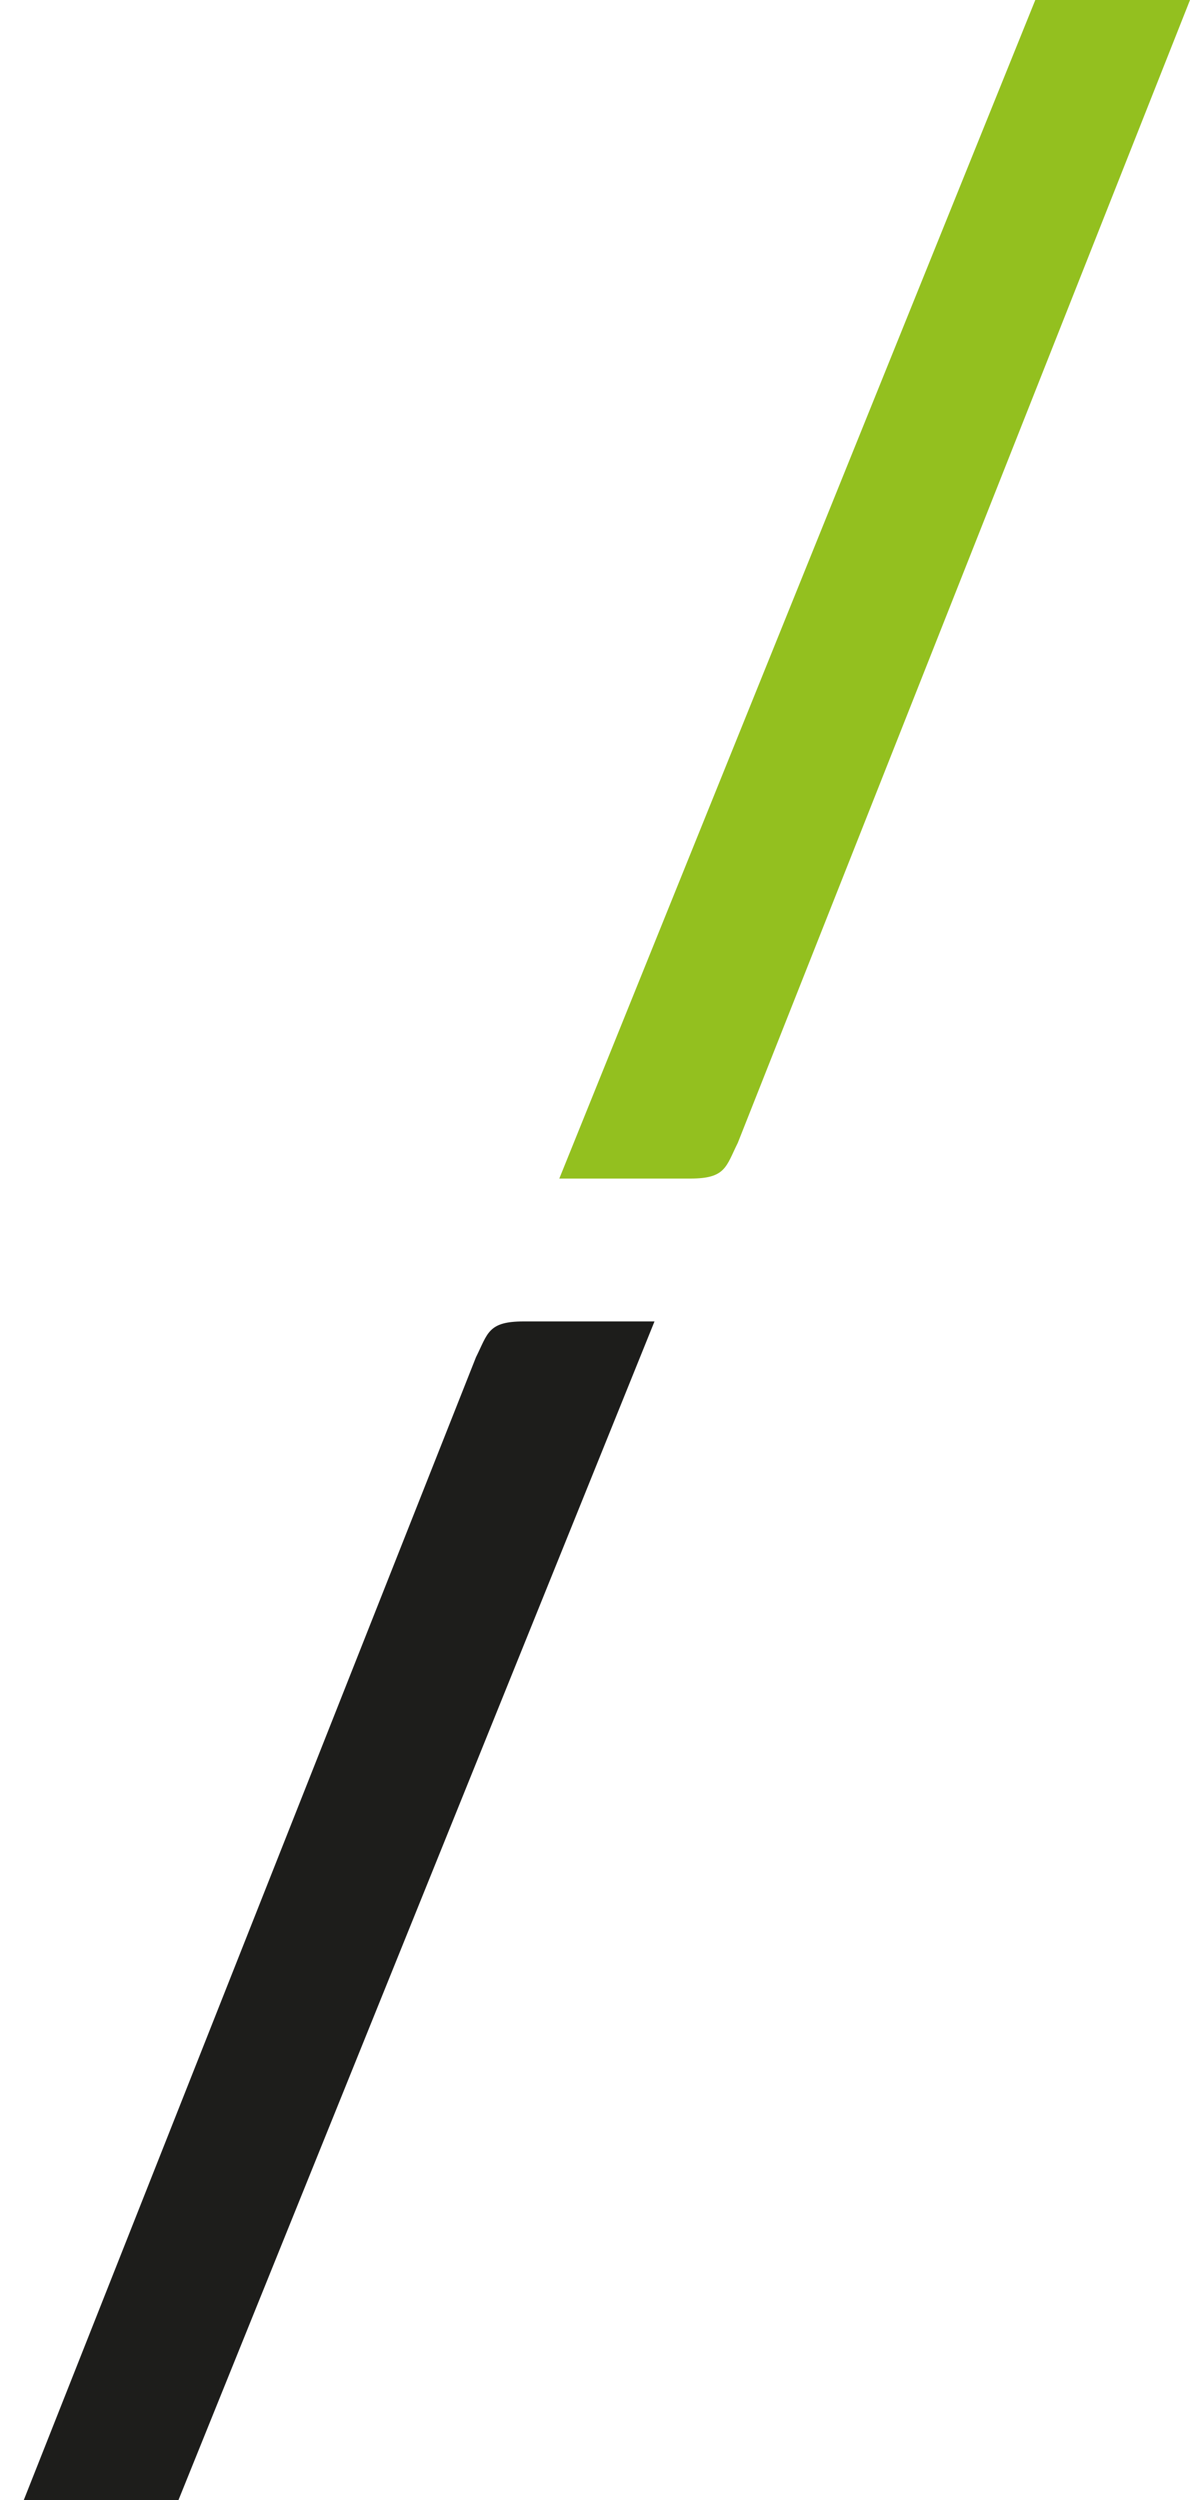
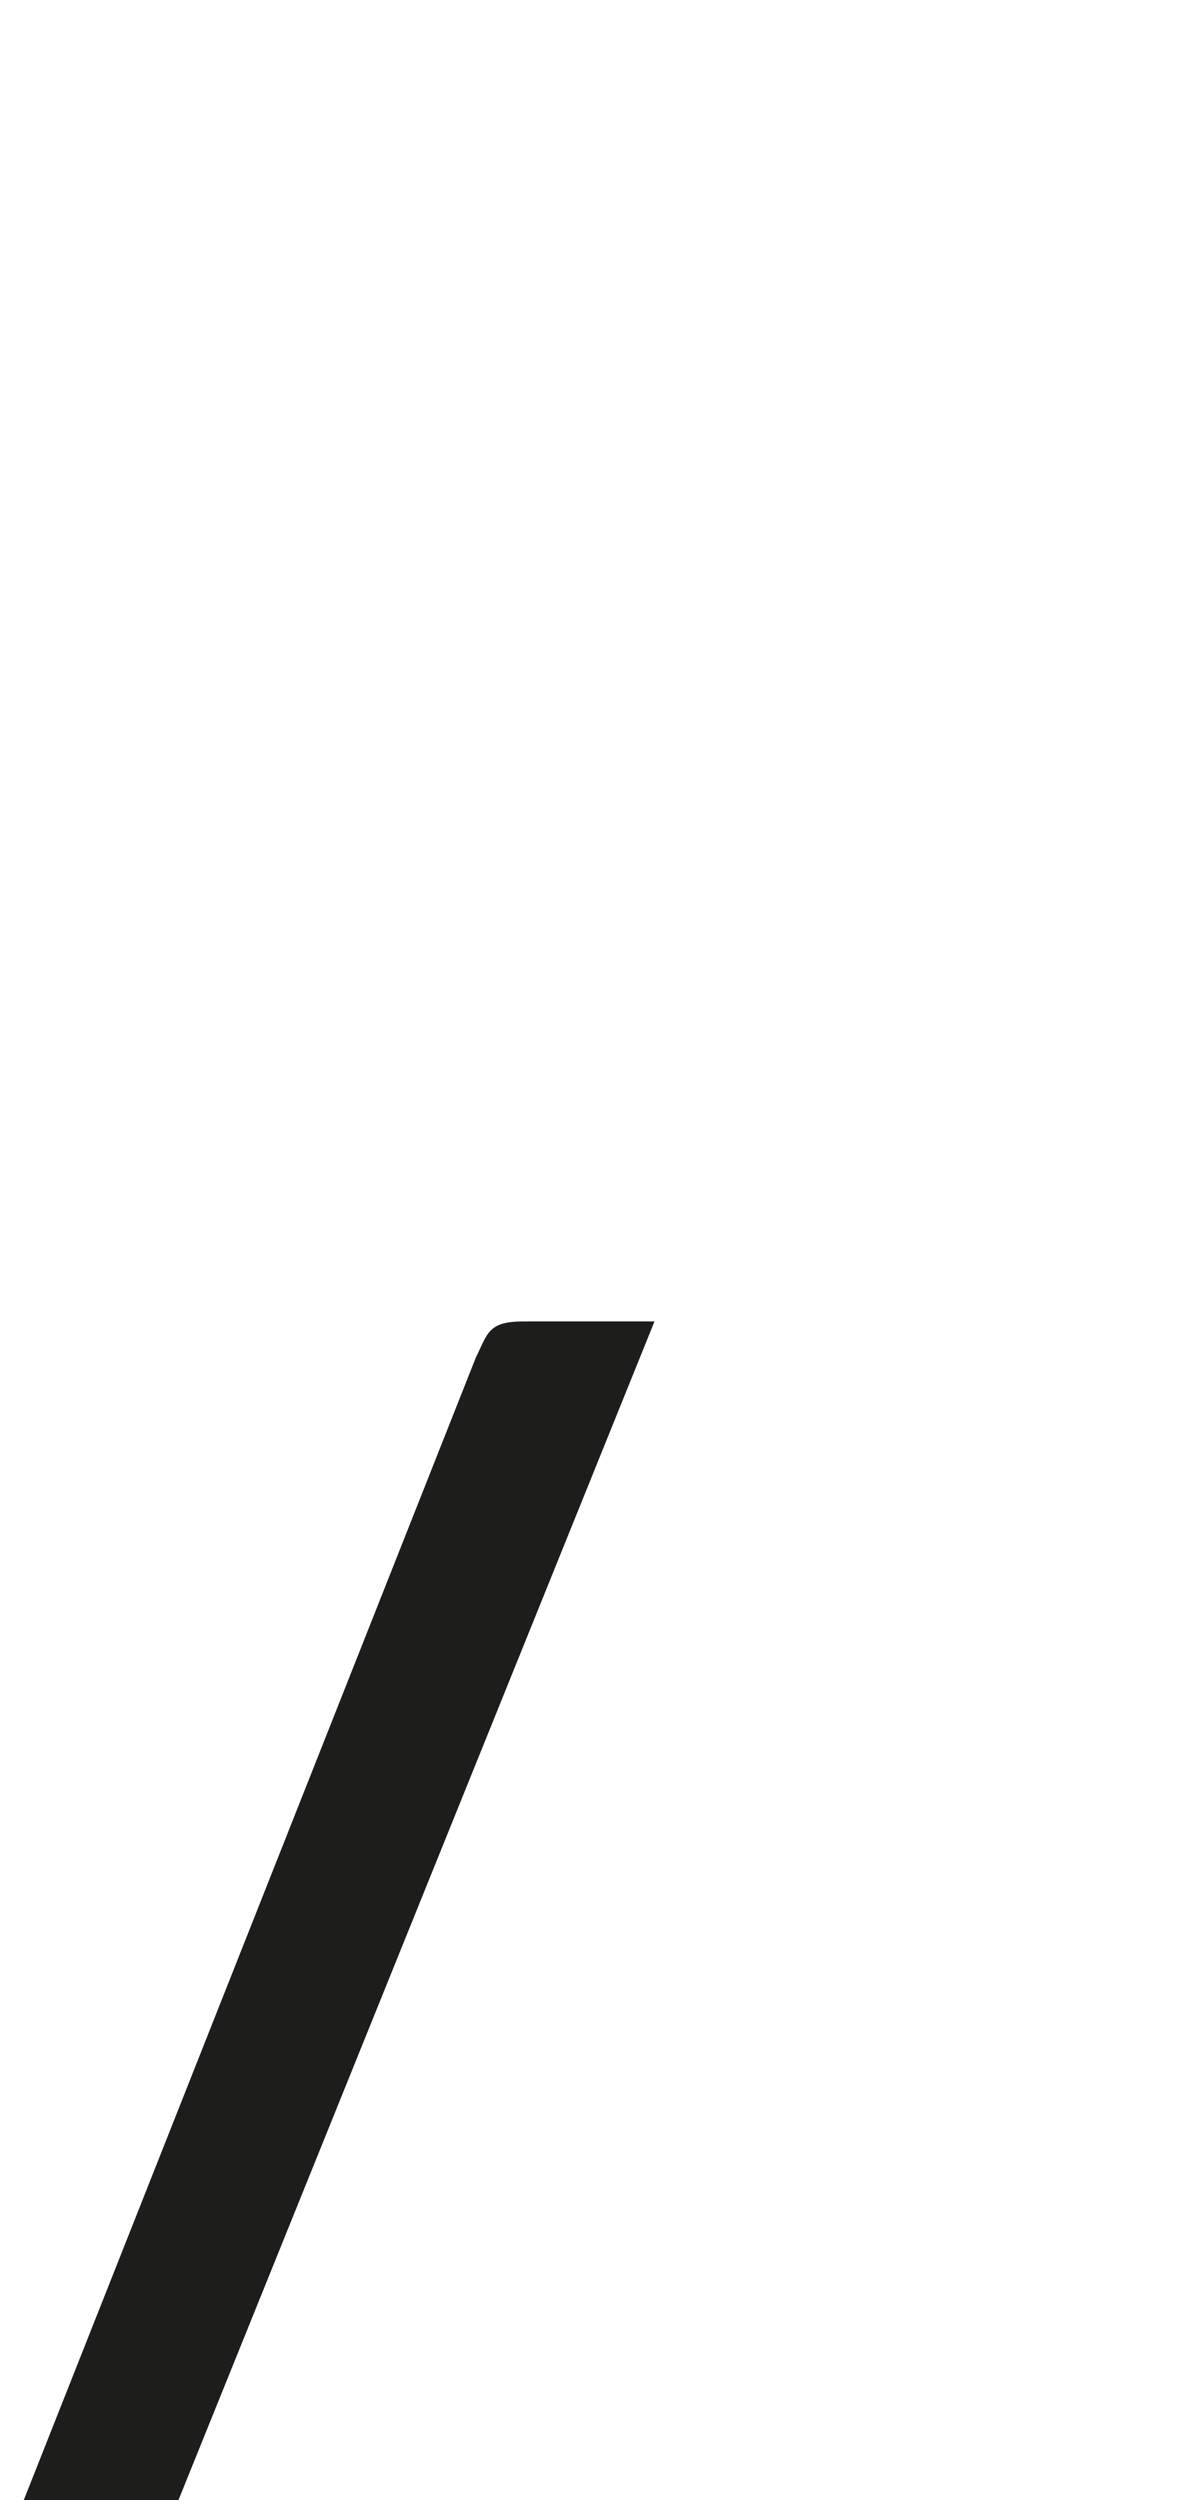
<svg xmlns="http://www.w3.org/2000/svg" version="1.1" id="Calque_1" x="0px" y="0px" viewBox="0 0 10 21" style="enable-background:new 0 0 10 21;" xml:space="preserve">
  <style type="text/css">
	.st0{fill:#93C01F;}
	.st1{fill:#1D1D1B;}
</style>
  <g>
-     <path class="st0" d="M6.2,9.6C6.1,9.8,6.1,9.9,5.8,9.9H4.7l4-9.9H10L6.2,9.6z" />
    <path class="st1" d="M4,11.4c0.1-0.2,0.1-0.3,0.4-0.3h1.1l-4,9.9H0.2L4,11.4z" />
  </g>
</svg>